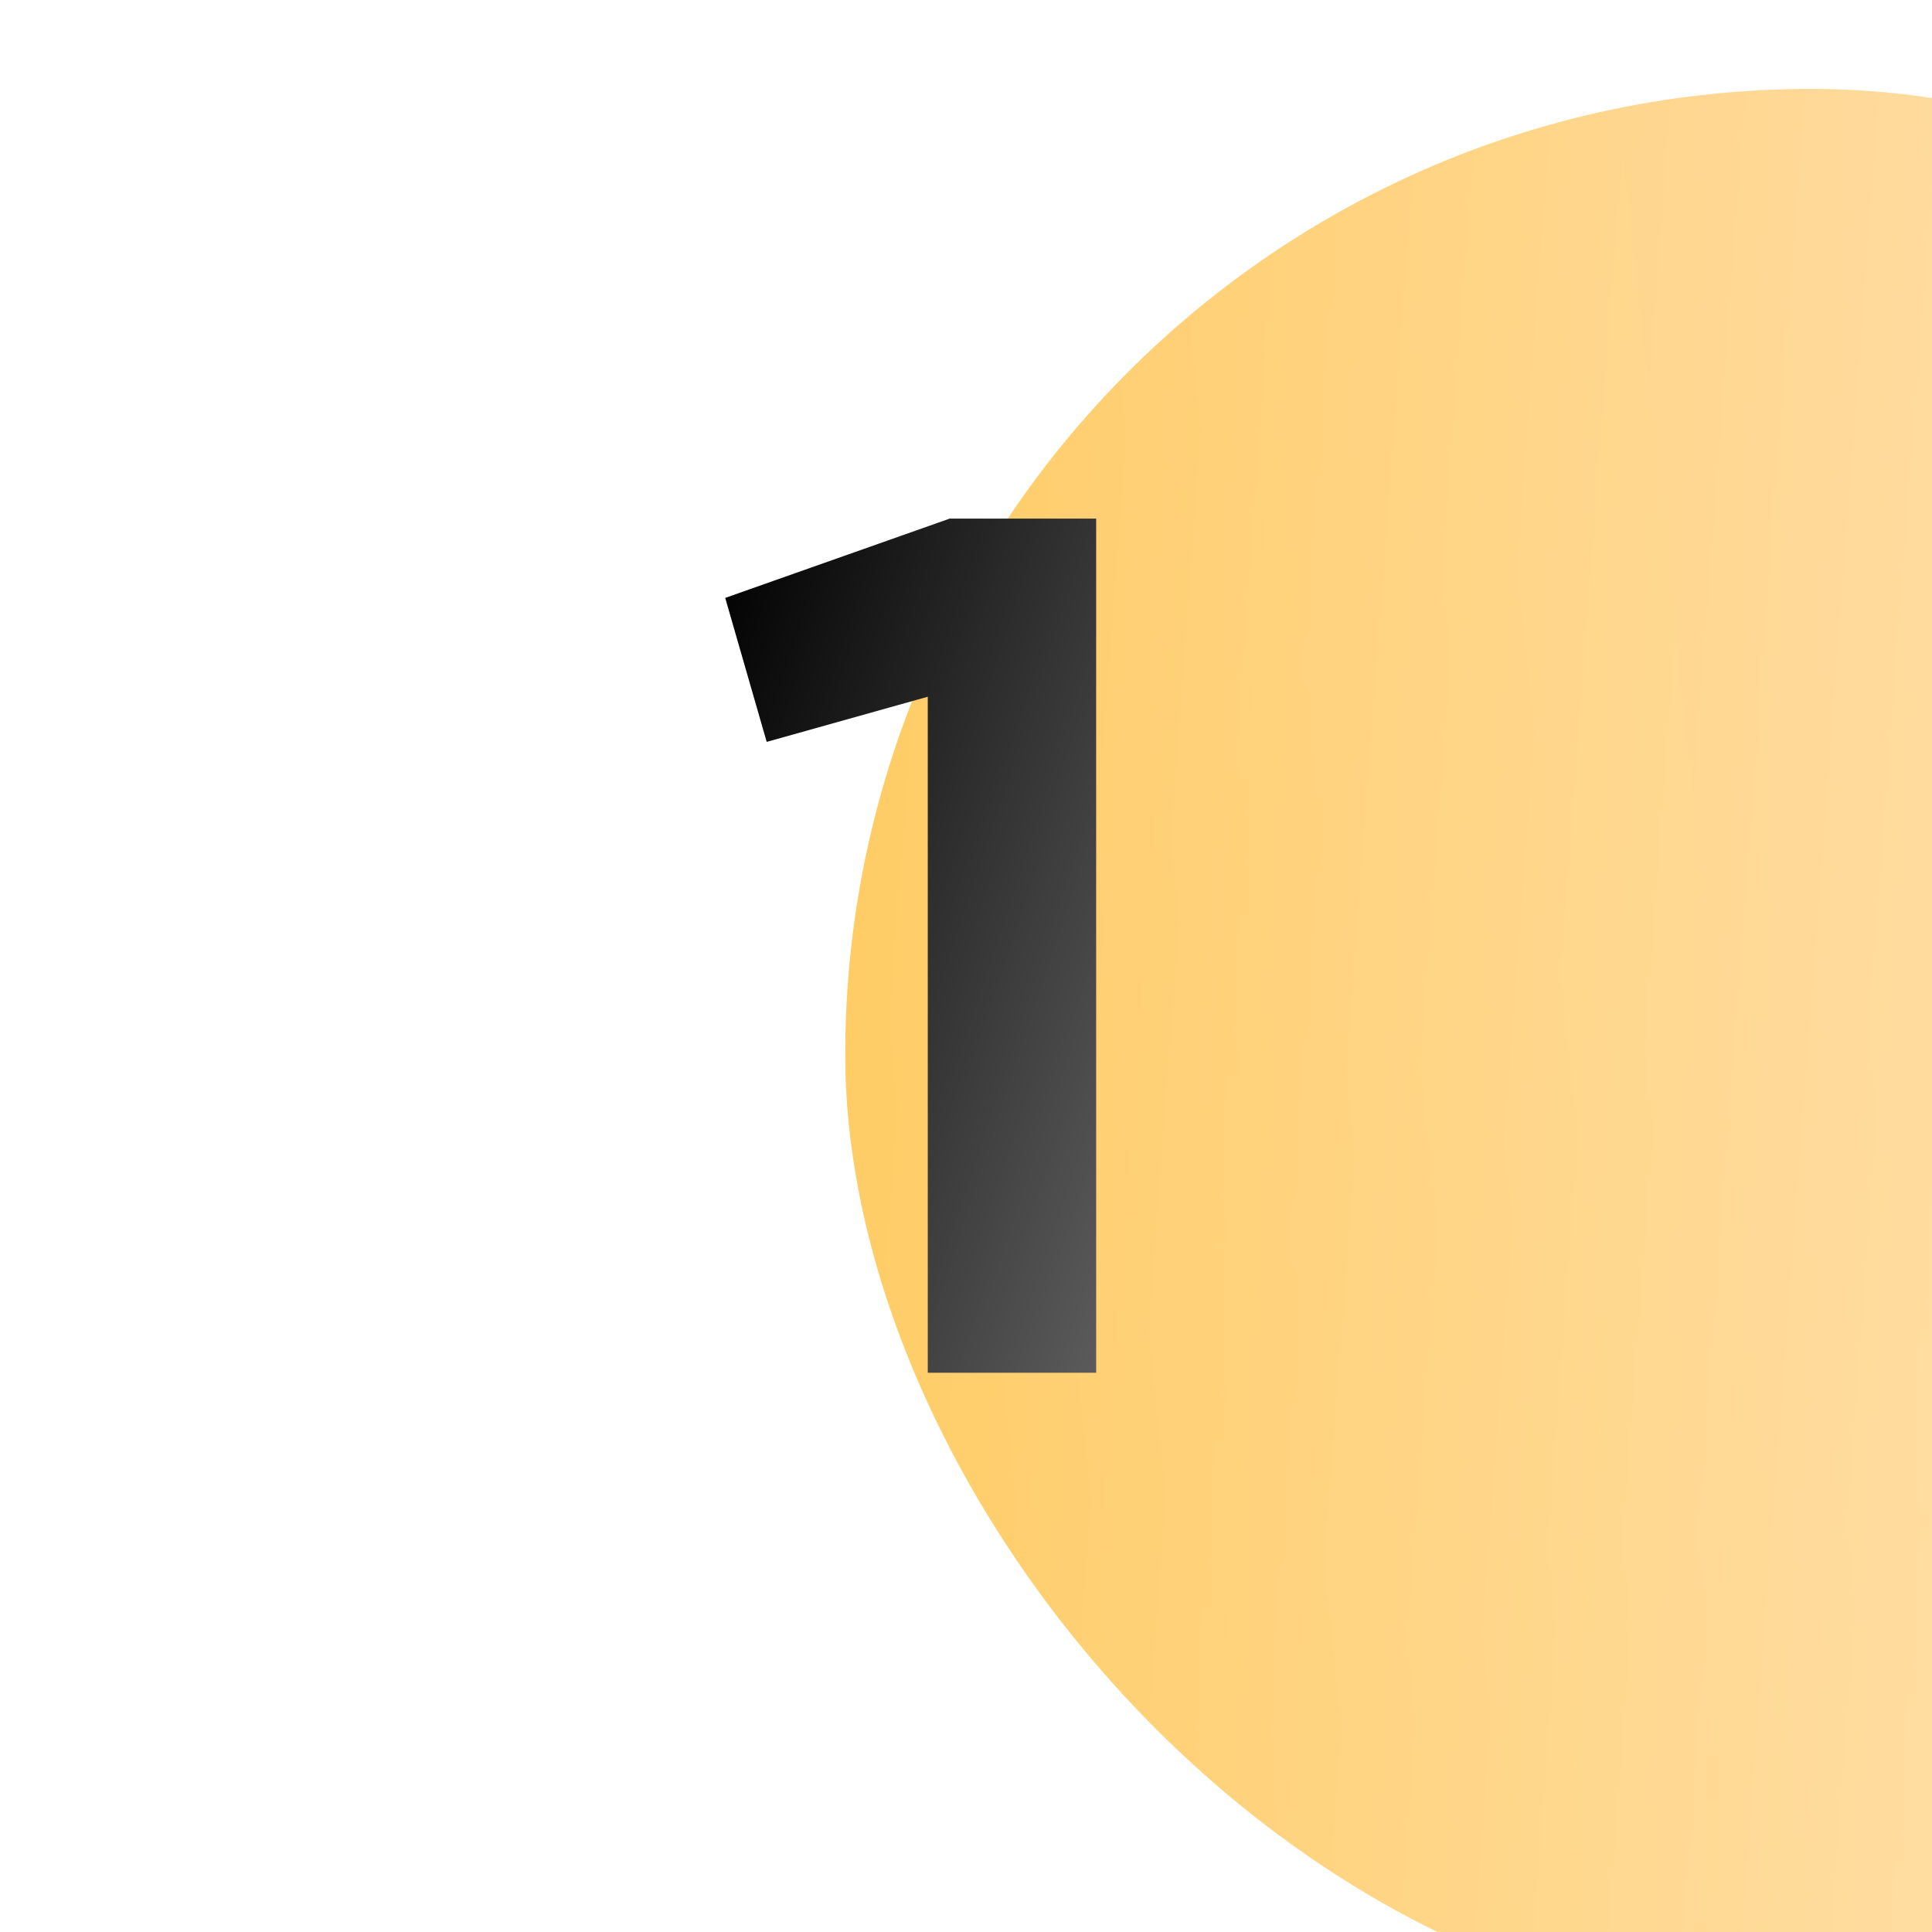
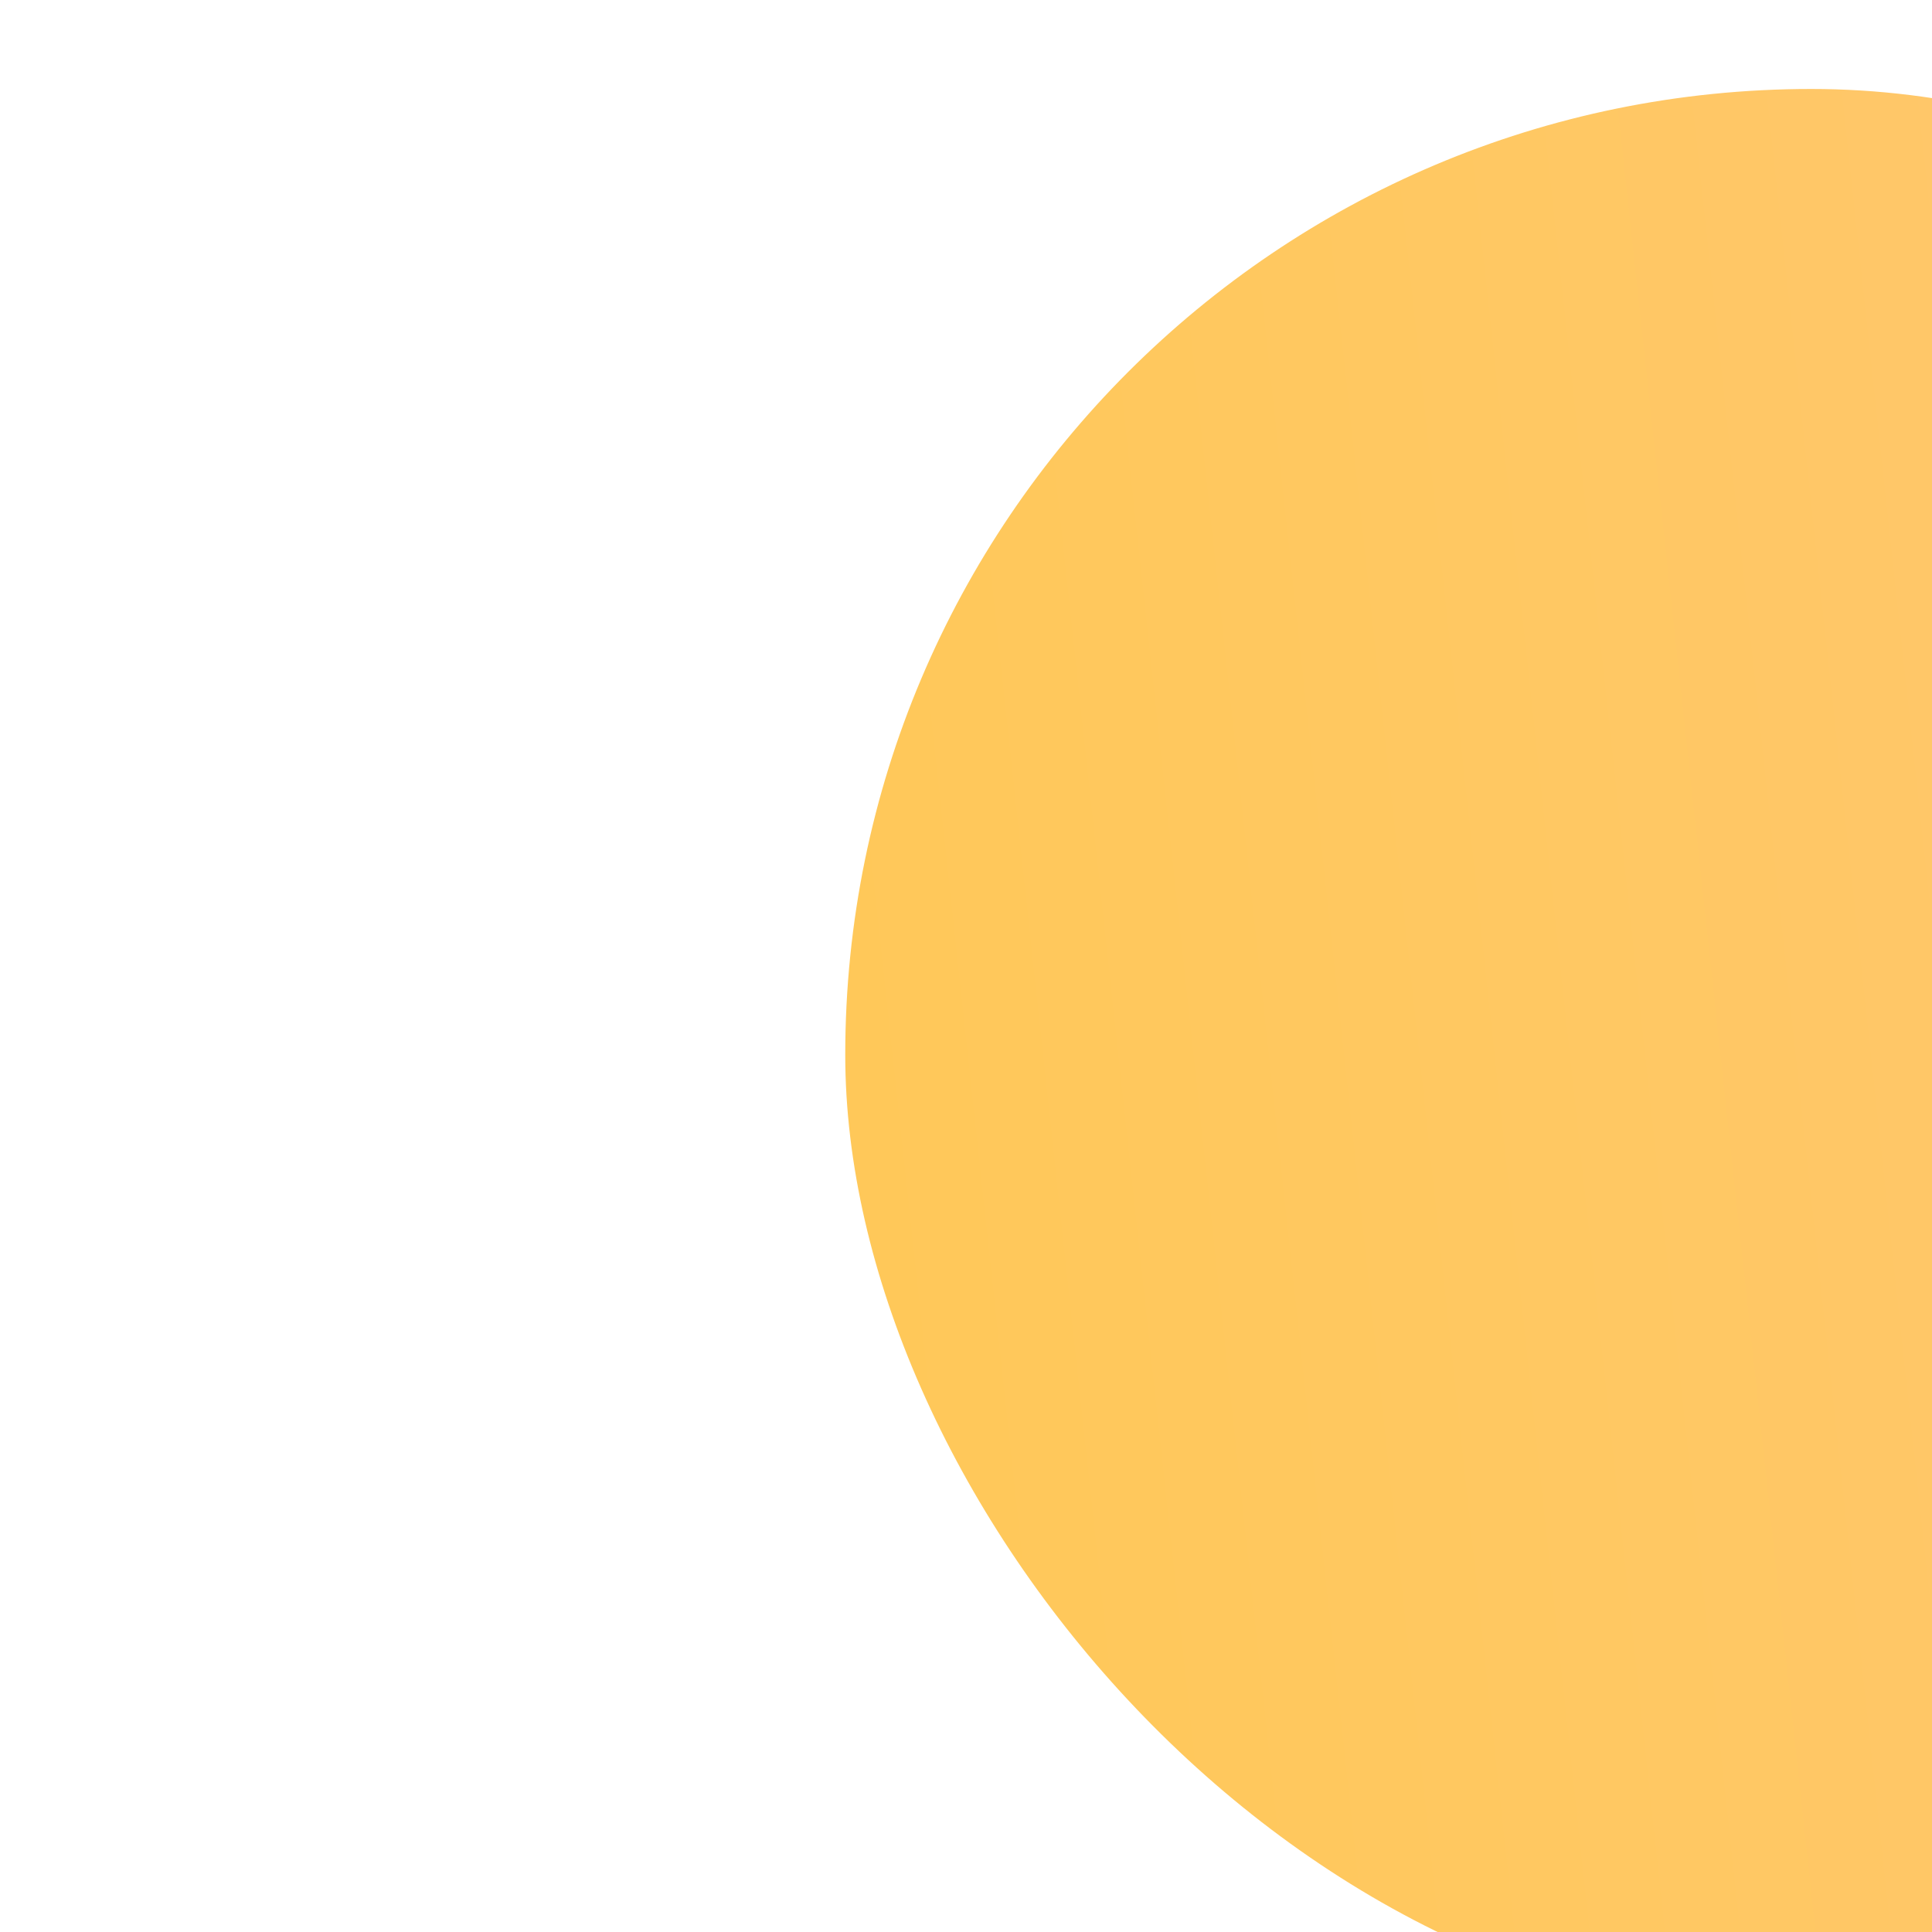
<svg xmlns="http://www.w3.org/2000/svg" width="38" height="38" viewBox="0 0 38 38" fill="none">
  <g filter="url(#filter0_ii_1309_36)">
    <rect width="38" height="38" rx="19" fill="url(#paint0_linear_1309_36)" />
-     <rect width="38" height="38" rx="19" fill="url(#paint1_linear_1309_36)" fill-opacity="0.39" />
  </g>
-   <path d="M14.264 11.76L18.68 10.2H21.56V27H18.248V13.704L15.08 14.592L14.264 11.76Z" fill="url(#paint2_linear_1309_36)" />
  <defs>
    <filter id="filter0_ii_1309_36" x="0" y="0" width="54.625" height="39.75" filterUnits="userSpaceOnUse" color-interpolation-filters="sRGB">
      <feFlood flood-opacity="0" result="BackgroundImageFix" />
      <feBlend mode="normal" in="SourceGraphic" in2="BackgroundImageFix" result="shape" />
      <feColorMatrix in="SourceAlpha" type="matrix" values="0 0 0 0 0 0 0 0 0 0 0 0 0 0 0 0 0 0 127 0" result="hardAlpha" />
      <feOffset dx="16.625" />
      <feGaussianBlur stdDeviation="10.938" />
      <feComposite in2="hardAlpha" operator="arithmetic" k2="-1" k3="1" />
      <feColorMatrix type="matrix" values="0 0 0 0 1 0 0 0 0 1 0 0 0 0 1 0 0 0 0.11 0" />
      <feBlend mode="normal" in2="shape" result="effect1_innerShadow_1309_36" />
      <feColorMatrix in="SourceAlpha" type="matrix" values="0 0 0 0 0 0 0 0 0 0 0 0 0 0 0 0 0 0 127 0" result="hardAlpha" />
      <feOffset dy="1.75" />
      <feGaussianBlur stdDeviation="6.562" />
      <feComposite in2="hardAlpha" operator="arithmetic" k2="-1" k3="1" />
      <feColorMatrix type="matrix" values="0 0 0 0 1 0 0 0 0 1 0 0 0 0 1 0 0 0 0.41 0" />
      <feBlend mode="normal" in2="effect1_innerShadow_1309_36" result="effect2_innerShadow_1309_36" />
    </filter>
    <linearGradient id="paint0_linear_1309_36" x1="31.933" y1="-15.87" x2="-4.639" y2="-11.905" gradientUnits="userSpaceOnUse">
      <stop stop-color="#FFC771" />
      <stop offset="1" stop-color="#FFC858" />
    </linearGradient>
    <linearGradient id="paint1_linear_1309_36" x1="44.443" y1="31.558" x2="-6.403" y2="27.761" gradientUnits="userSpaceOnUse">
      <stop stop-color="white" stop-opacity="0" />
      <stop offset="0.432" stop-color="white" />
      <stop offset="1" stop-color="white" stop-opacity="0" />
    </linearGradient>
    <linearGradient id="paint2_linear_1309_36" x1="14" y1="10.886" x2="27.019" y2="15.15" gradientUnits="userSpaceOnUse">
      <stop />
      <stop offset="1" stop-color="#666666" />
    </linearGradient>
  </defs>
</svg>